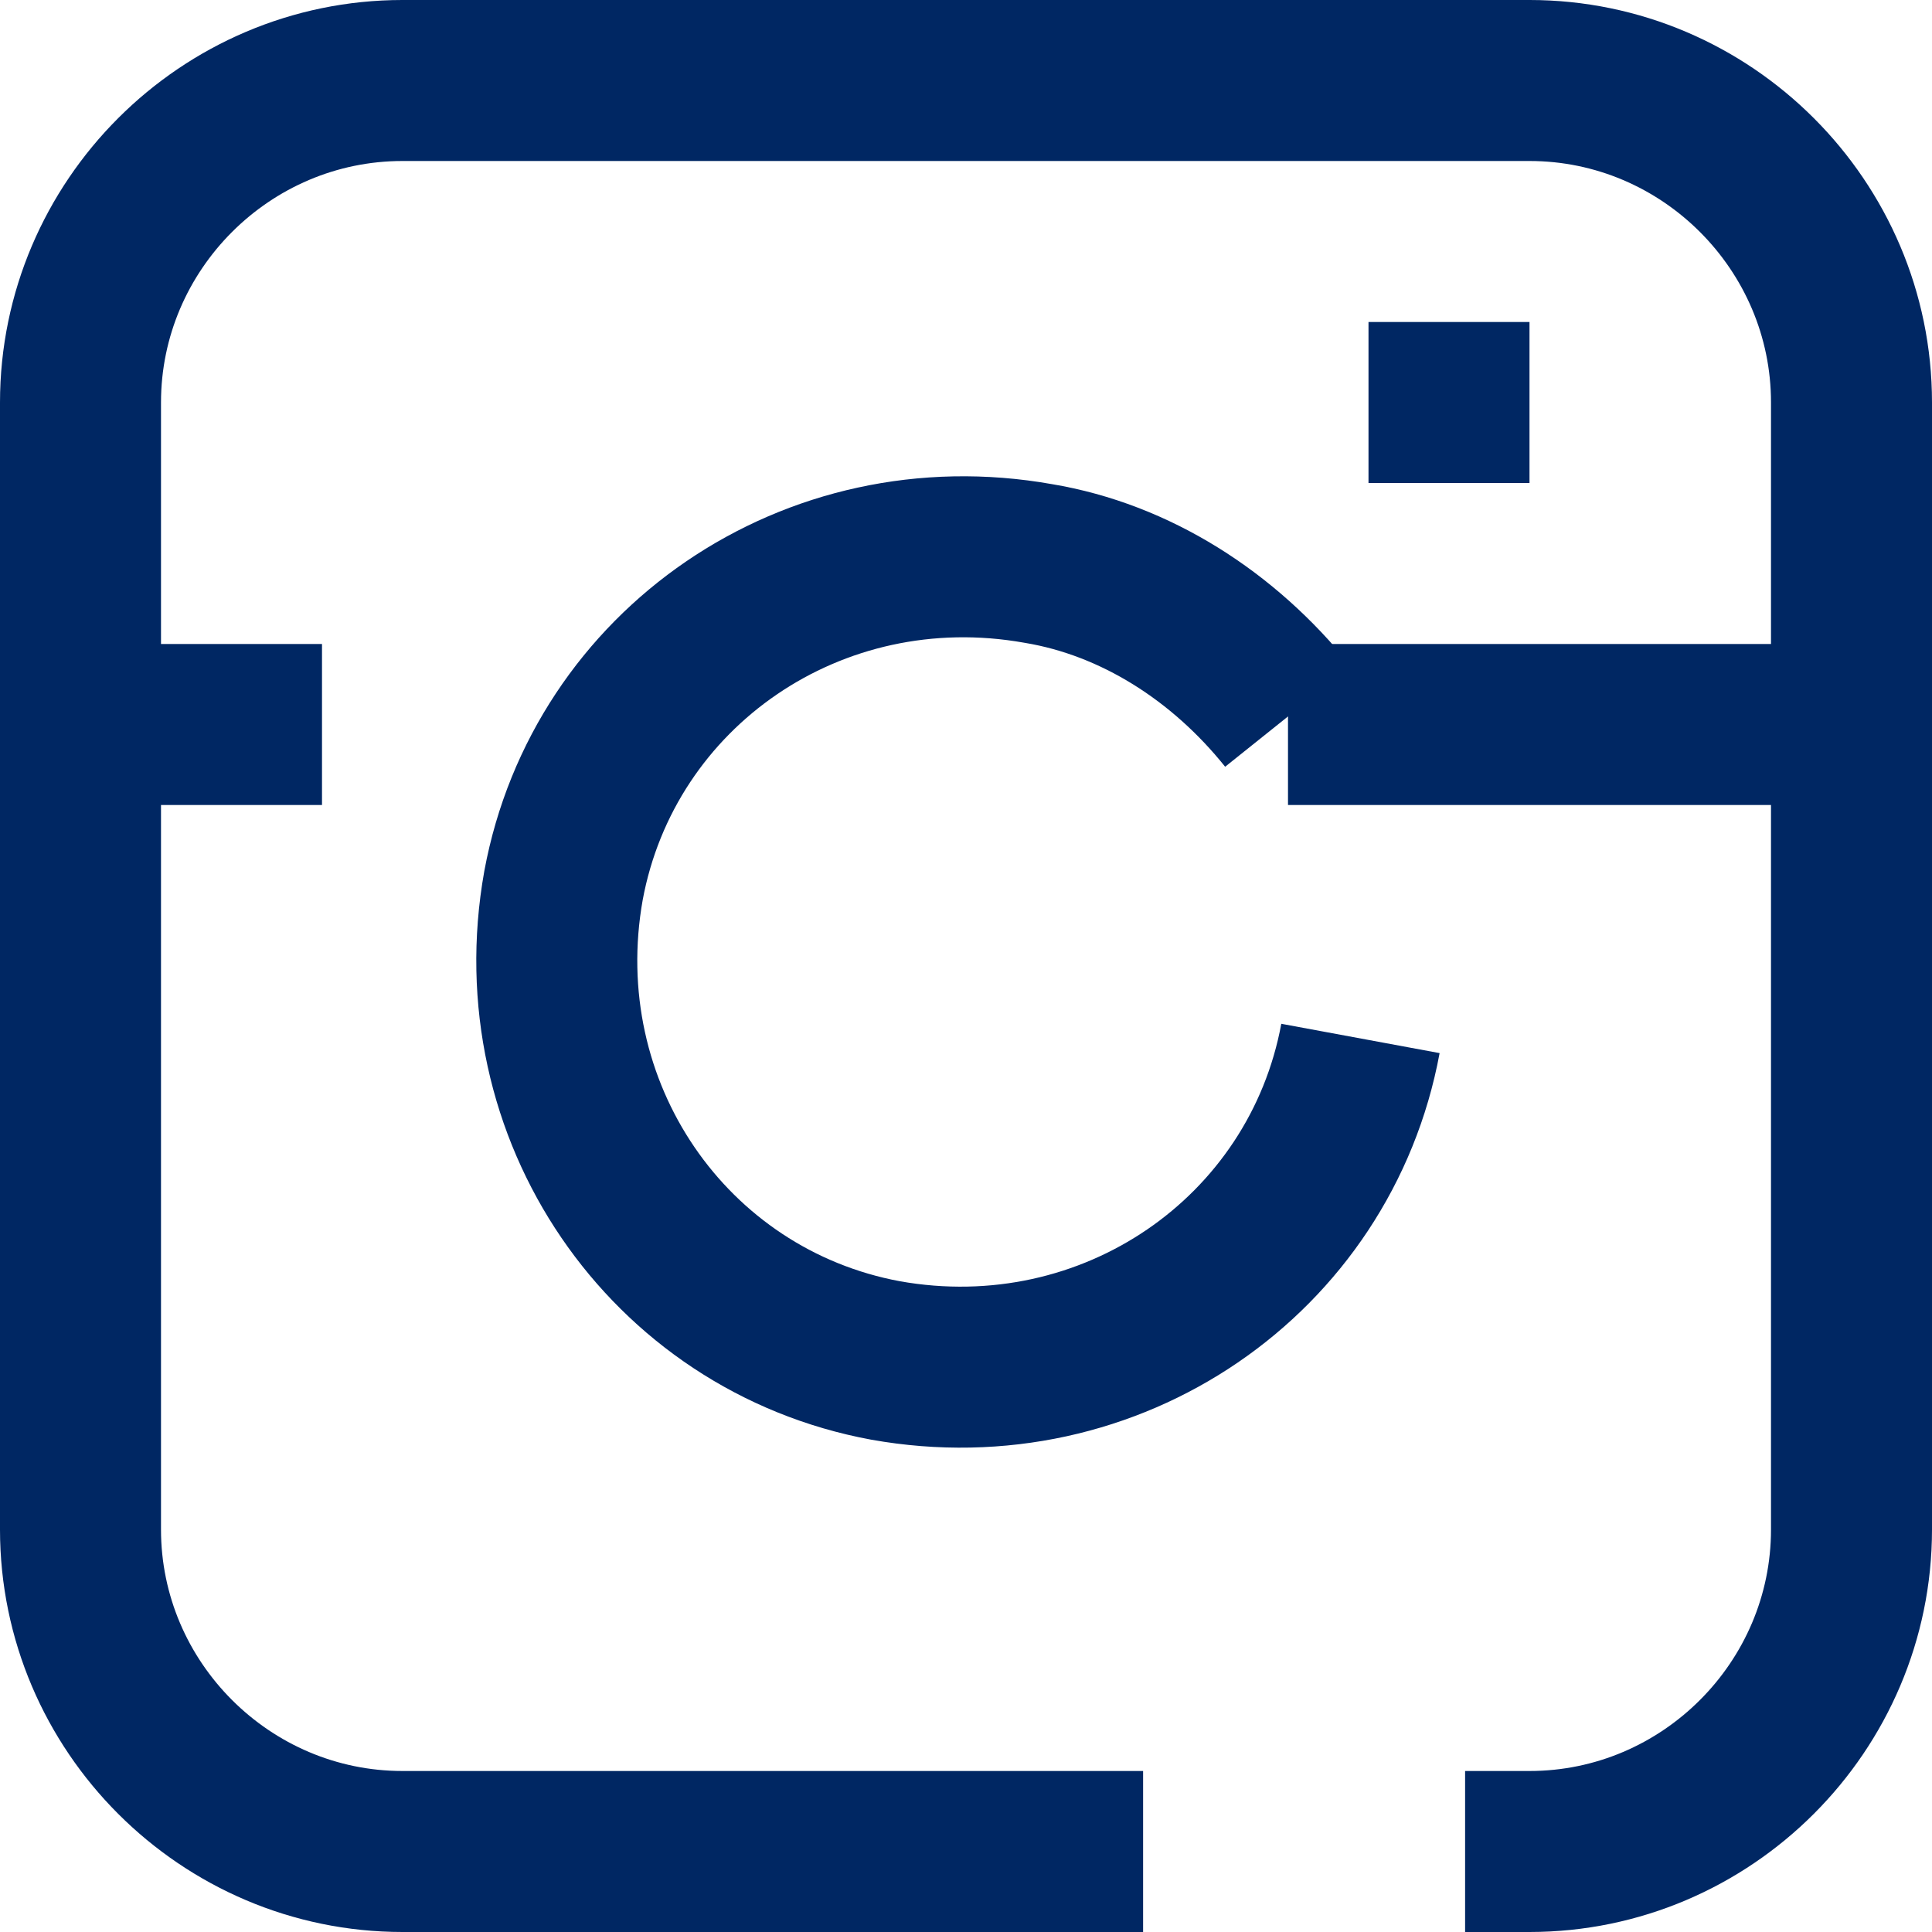
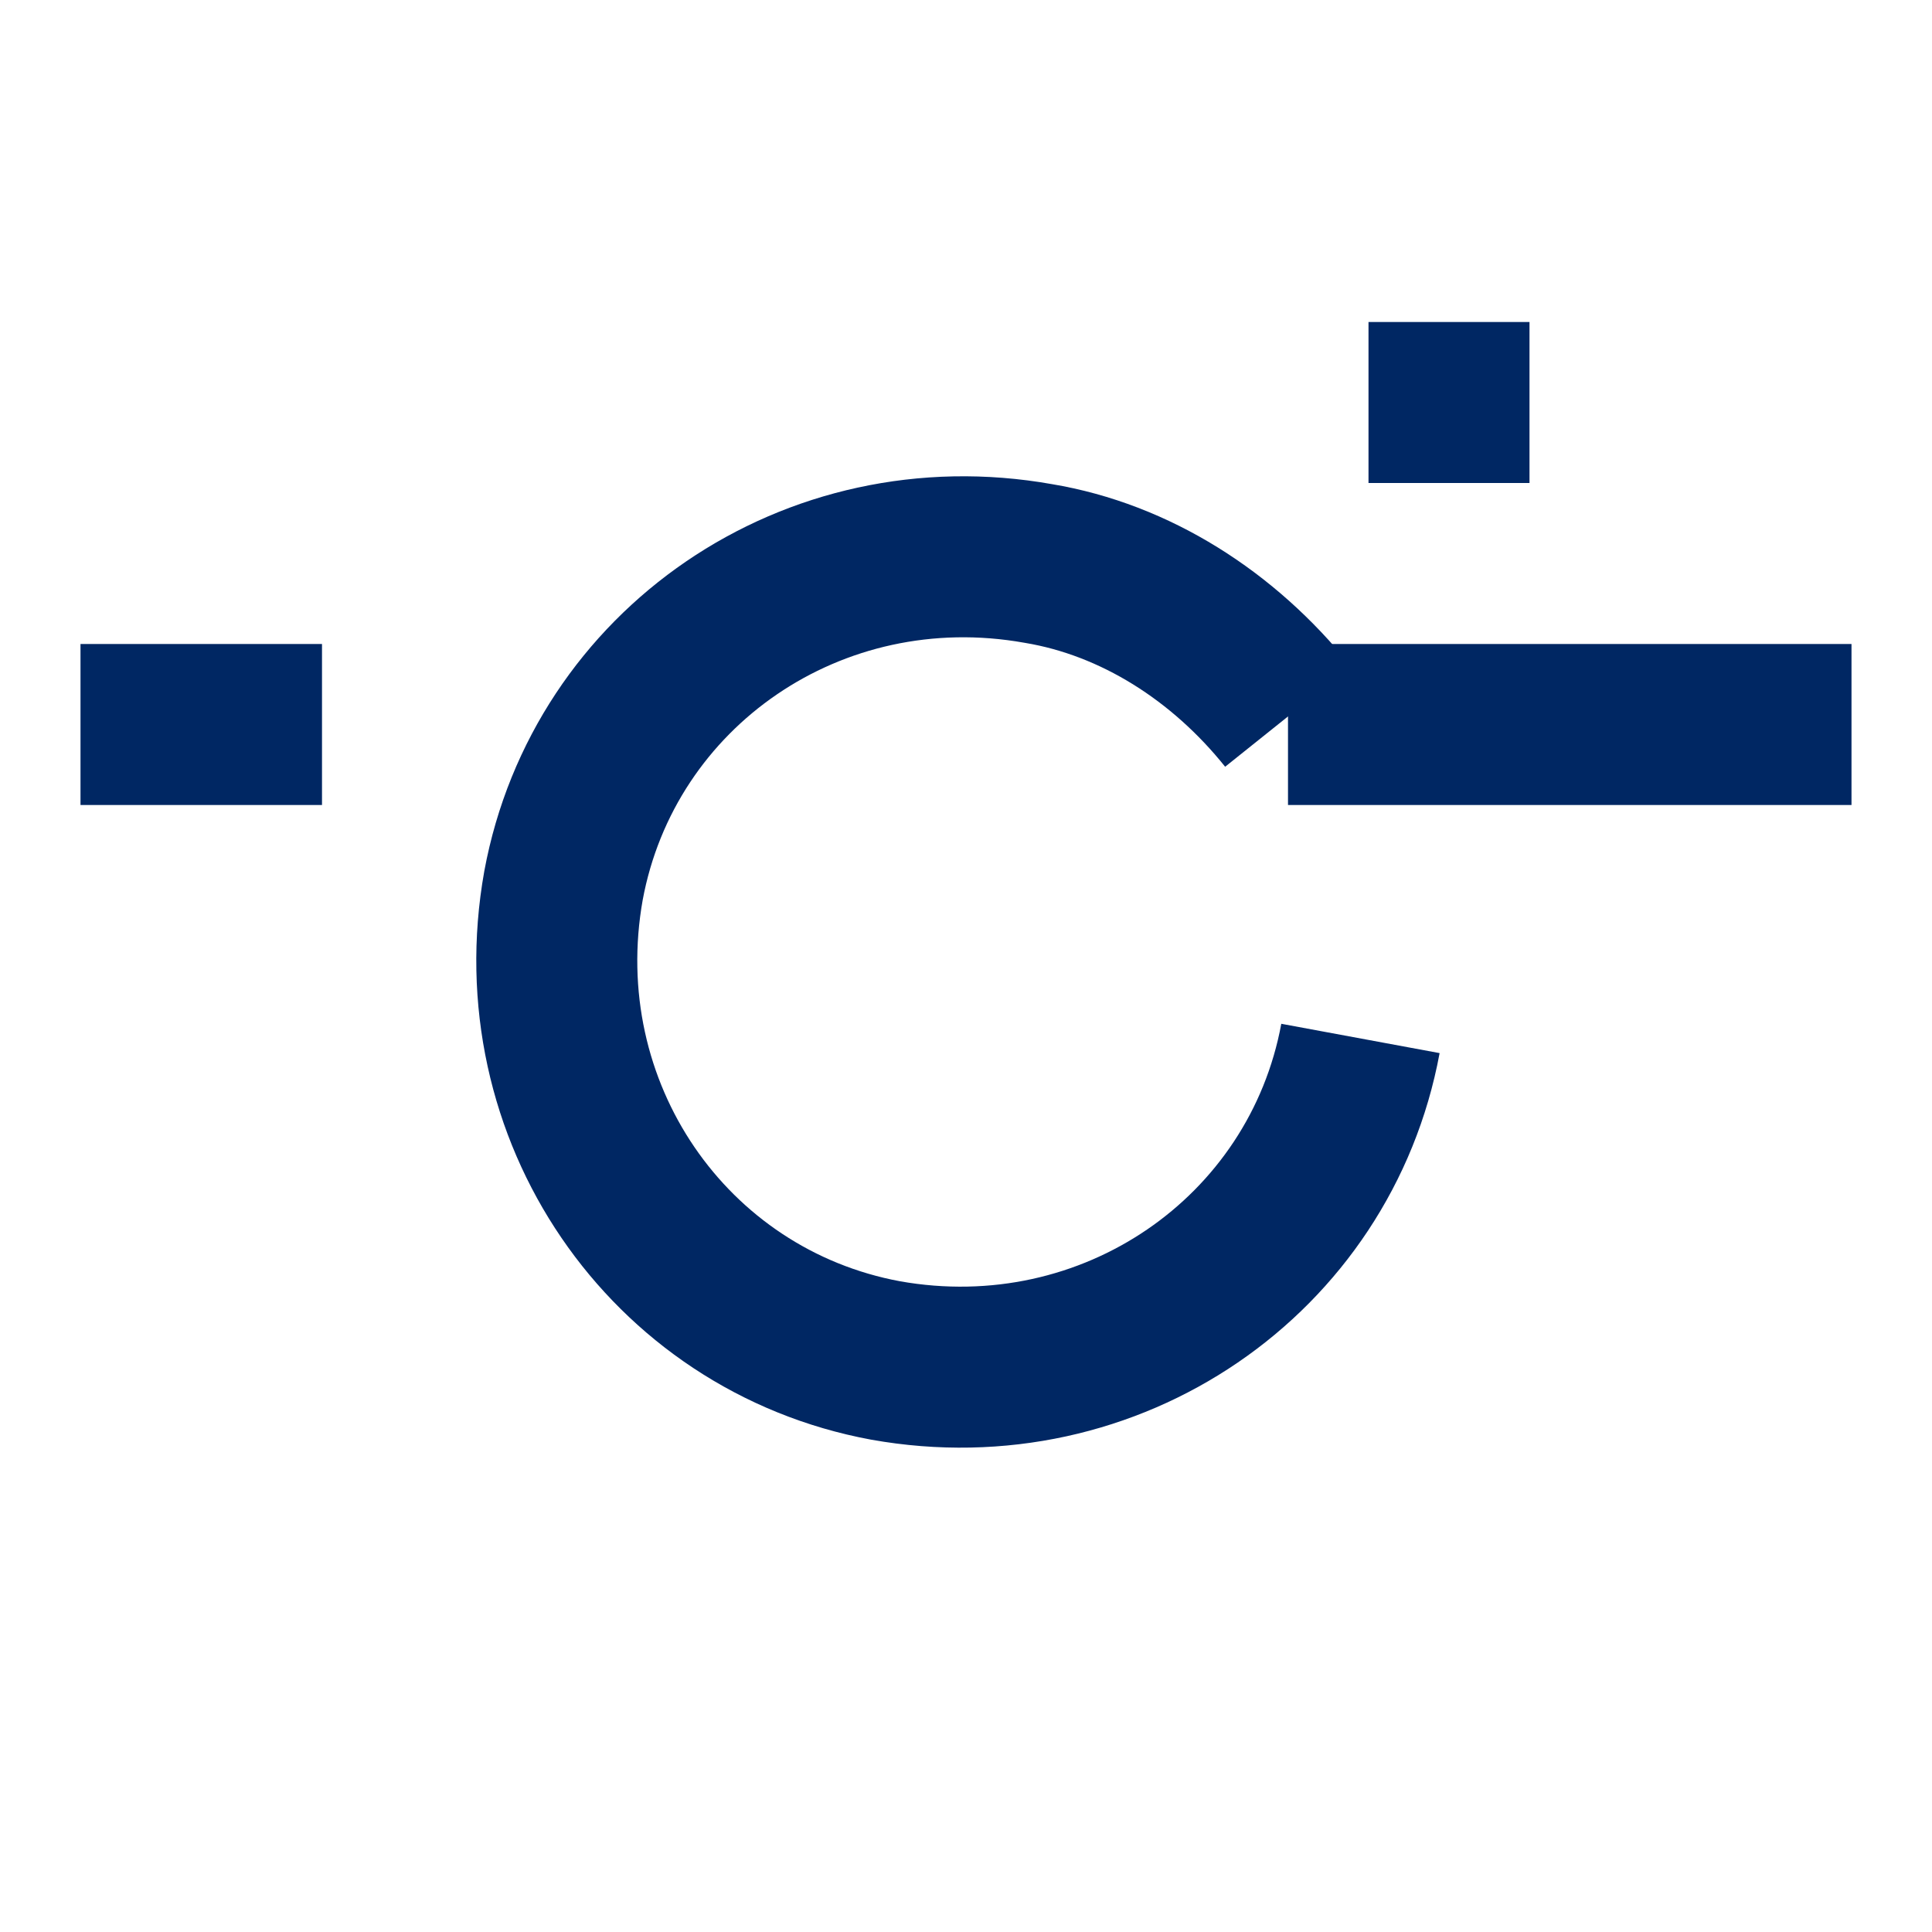
<svg xmlns="http://www.w3.org/2000/svg" width="24" height="24" viewBox="0 0 24 24">
  <style>.a{fill:none;stroke-linejoin:round;stroke-width:2;stroke:#002763;}</style>
-   <path d="M14.2 23H5c-2.2 0-4-1.8-4-4V5c0-2.2 1.8-4 4-4h14c2.2 0 4 1.8 4 4v14c0 2.2-1.8 4-4 4h-0.8" class="a" />
  <path d="M16.9 12.9c-0.5 2.7-3.1 4.5-5.9 4 -2.7-0.5-4.5-3.1-4-5.9 0.5-2.7 3.1-4.5 5.9-4 1.2 0.2 2.3 0.9 3.1 1.9" class="a" />
  <line x1="1" y1="9" x2="4" y2="9" class="a" />
  <line x1="16" y1="9" x2="23" y2="9" class="a" />
  <line x1="19" y1="5" x2="17" y2="5" class="a" />
</svg>